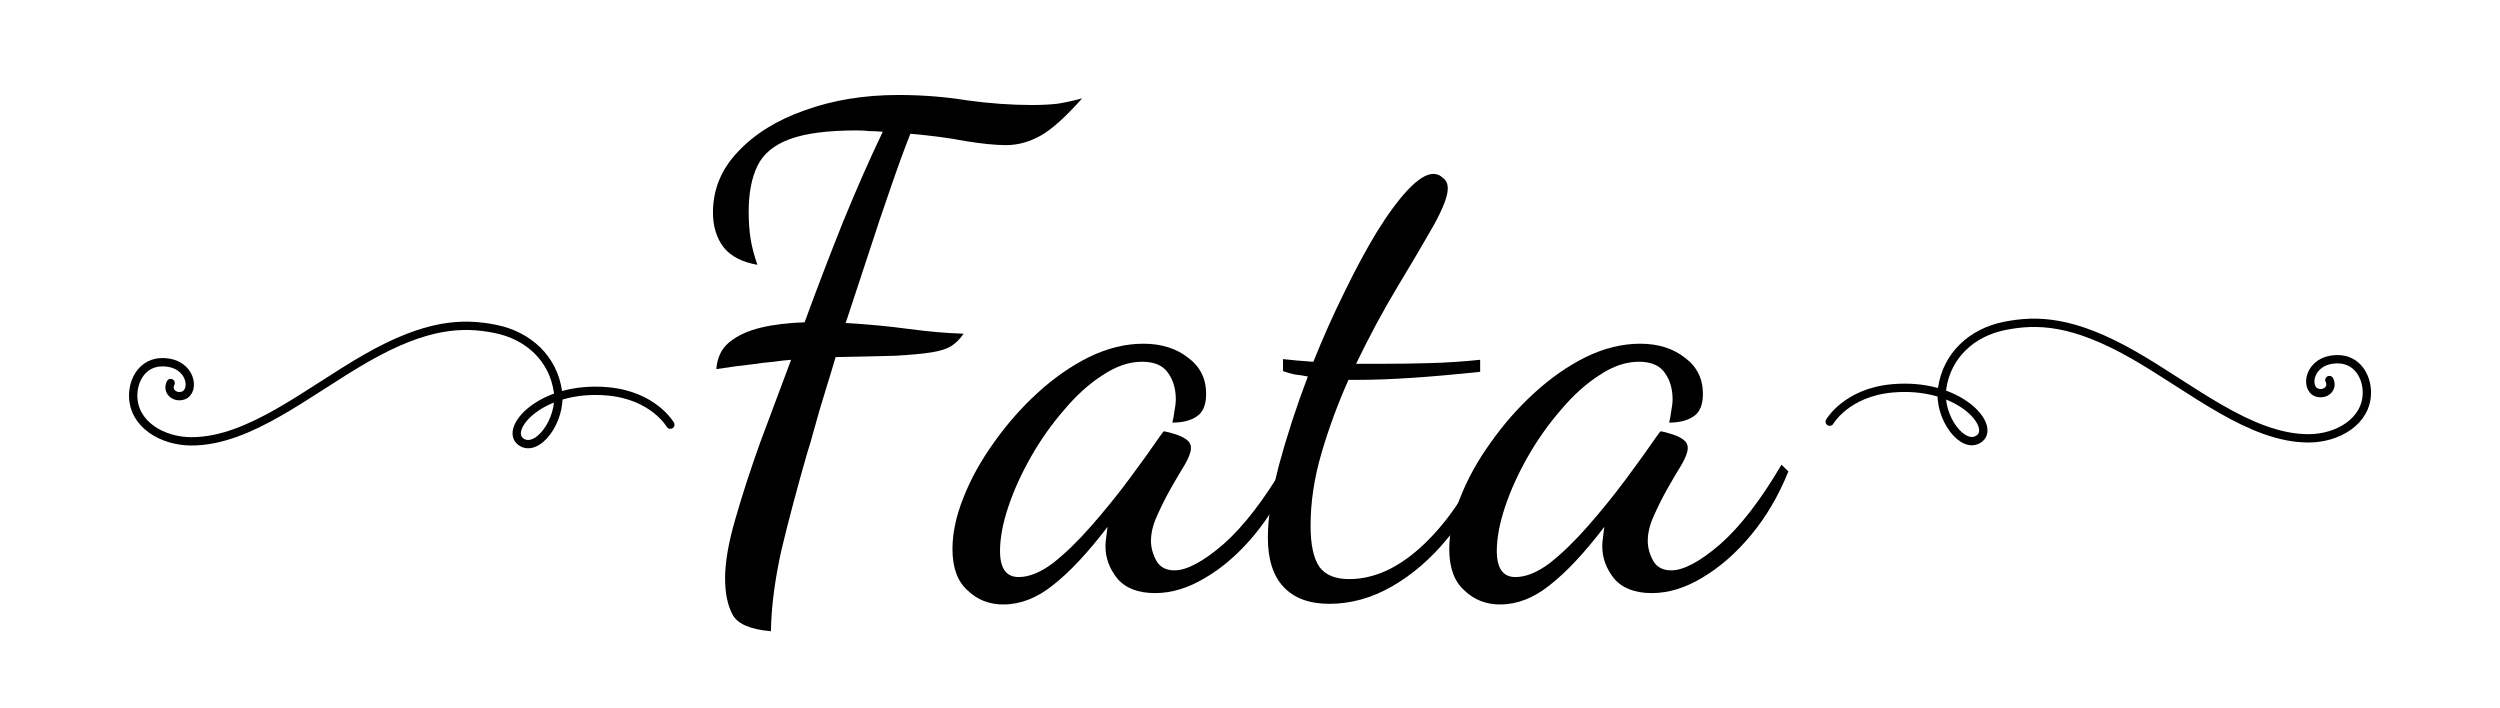
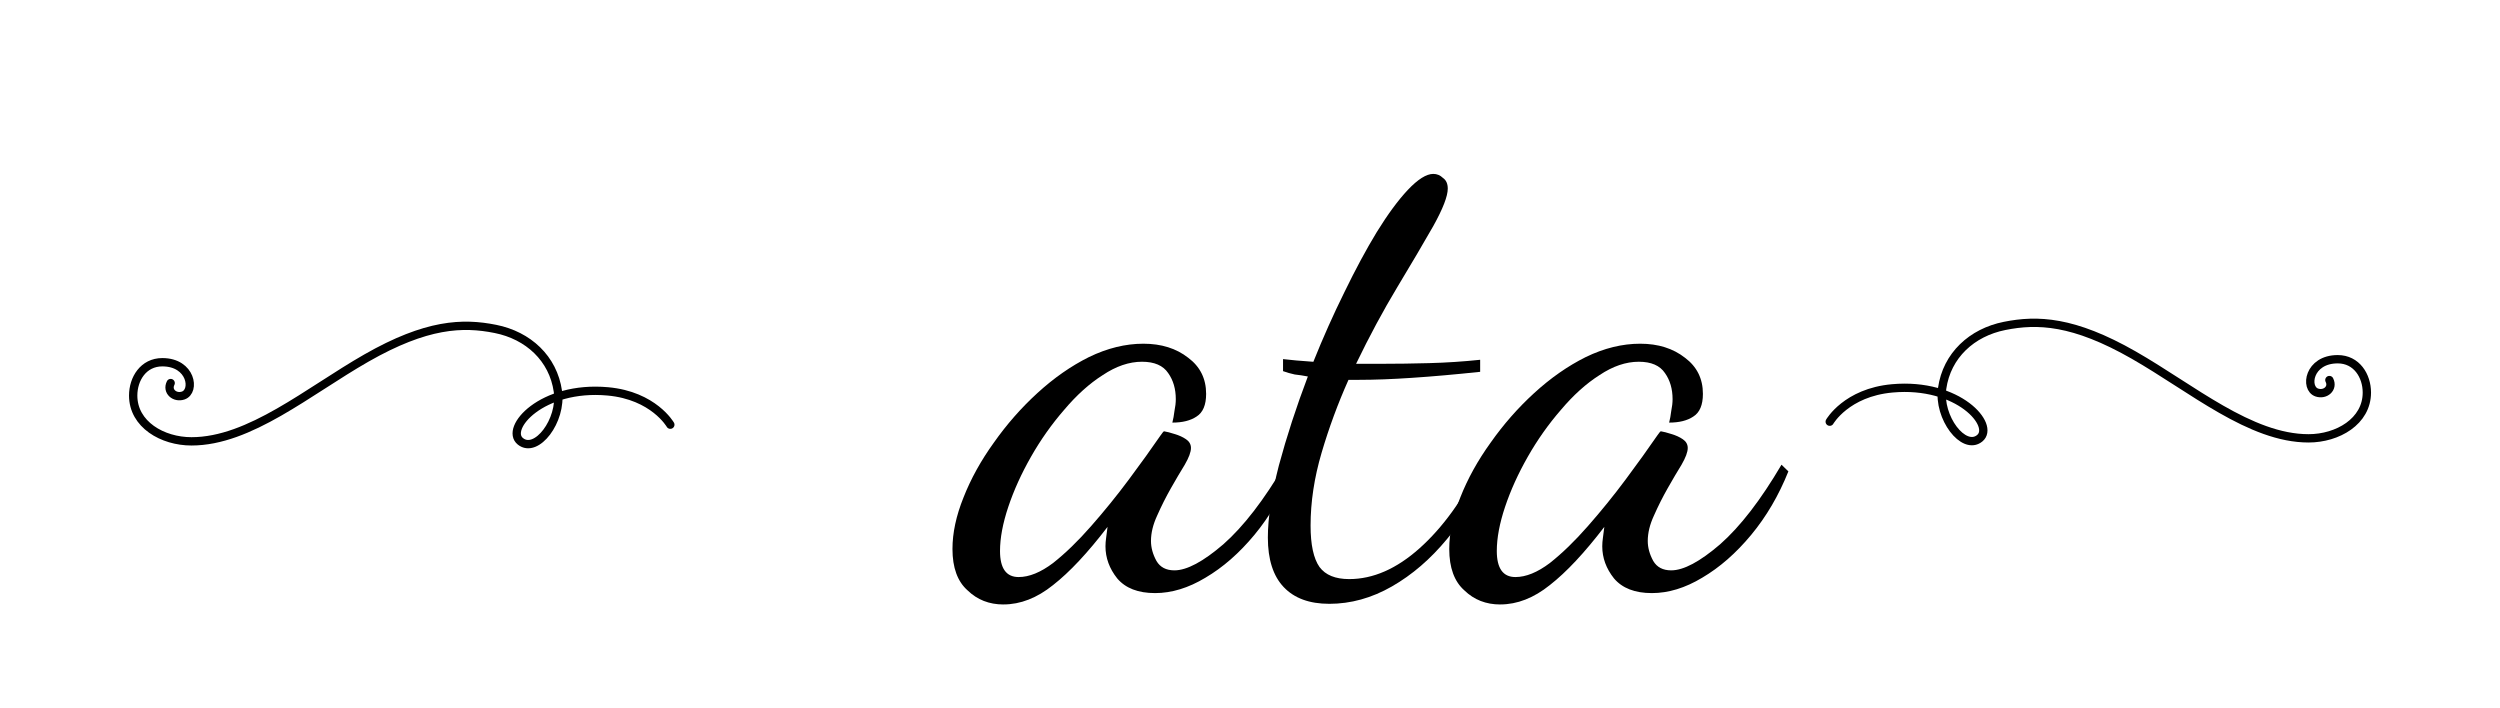
<svg xmlns="http://www.w3.org/2000/svg" xmlns:ns1="http://sodipodi.sourceforge.net/DTD/sodipodi-0.dtd" xmlns:ns2="http://www.inkscape.org/namespaces/inkscape" width="300" height="85" viewBox="0 0 300.2 85" fill="none" version="1.1" id="svg24" ns1:docname="logo_cp.svg" ns2:version="1.0.1 (0767f8302a, 2020-10-17)">
  <defs id="defs28" />
  <ns1:namedview pagecolor="#ffffff" bordercolor="#666666" borderopacity="1" objecttolerance="10" gridtolerance="10" guidetolerance="10" ns2:pageopacity="0" ns2:pageshadow="2" ns2:window-width="1920" ns2:window-height="1030" id="namedview26" showgrid="false" ns2:zoom="2.8961027" ns2:cx="124.83146" ns2:cy="87.60261" ns2:window-x="0" ns2:window-y="1080" ns2:window-maximized="1" ns2:current-layer="svg24" ns2:snap-text-baseline="false" ns2:document-rotation="0" fit-margin-top="0" fit-margin-left="0" fit-margin-right="0" fit-margin-bottom="0" viewbox-width="300.2" ns2:pagecheckerboard="false" />
  <path class="right-line" d="m 219.713,50.608 c 0,0 2,-3.5 7.5,-4 7.983,-0.726 12.421,4.463 10.5,6 -1.921,1.537 -5,-2.5 -4.5,-6 0.567,-3.966 3.571,-6.714 7.5,-7.5 3.929,-0.786 8.258,-0.639 15.5,3.5 7,4 14,10 21,10 3.477,0 7,-2.023 7,-5.5 0,-2 -1.219,-4 -3.5,-4 -3.5,0 -4,3.5 -2.5,4 1,0.333 2,-0.5 1.5,-1.5" stroke="#000000" stroke-linecap="round" id="path2" />
  <g opacity="0.53" id="g8" transform="translate(-0.5,-1)">
    <path id="circle4" d="m 114.945,1 a 19,19 0 0 0 -9.645,2.723 c 0.293,0.091 0.58,0.201 0.879,0.271 1.193,0.281 2.42,0.418 3.633,0.584 0.179,0.023 0.359,0.038 0.537,0.068 1.178,0.204 0.229,0.058 1.051,0.248 0.485,0.112 1.006,0.173 1.492,0.26 1.81,0.405 3.655,0.519 5.5,0.625 1.835,0.087 3.67,0.219 5.484,0.516 0.595,0.097 1.188,0.211 1.781,0.316 0.411,0.08 0.819,0.182 1.234,0.24 0.755,0.106 1.46,0.185 2.176,0.27 A 19,19 0 0 0 115.1,1 19,19 0 0 0 114.945,1 Z M 103.447,4.992 A 19,19 0 0 0 96.1,20 a 19,19 0 0 0 19,19 19,19 0 0 0 19,-19 19,19 0 0 0 -3.473,-10.951 C 129.35,8.91 128.084,8.765 126.562,8.551 c -0.406,-0.057 -0.805,-0.156 -1.207,-0.234 -0.572,-0.102 -1.143,-0.213 -1.717,-0.307 -1.768,-0.29 -3.557,-0.416 -5.346,-0.5 -1.914,-0.11 -3.827,-0.234 -5.705,-0.65 -0.552,-0.099 -1.119,-0.174 -1.666,-0.301 -0.664,-0.153 0.262,-0.011 -0.791,-0.193 -0.183,-0.032 -0.368,-0.047 -0.553,-0.07 -1.308,-0.179 -2.619,-0.341 -3.906,-0.645 C 105.359,5.577 105.058,5.459 104.75,5.367 104.03,5.152 103.756,5.082 103.447,4.992 Z" />
    <path id="circle6" d="m 134.945,1 a 19,19 0 0 0 -12.762,5.066 c 0.566,0.064 1.131,0.137 1.693,0.229 0.595,0.097 1.188,0.211 1.781,0.316 0.411,0.08 0.819,0.182 1.234,0.24 2.336,0.329 4.4,0.519 6.729,0.781 1.142,0.129 2.284,0.263 3.426,0.398 0.626,0.074 1.249,0.178 1.877,0.23 0.798,0.066 1.601,0.083 2.4,0.125 2.699,0.019 5.402,-0.006 8.1,-0.092 0.207,-0.007 0.414,-0.021 0.621,-0.029 A 19,19 0 0 0 135.1,1 19,19 0 0 0 134.945,1 Z M 120.65,7.662 A 19,19 0 0 0 116.1,20 a 19,19 0 0 0 19,19 19,19 0 0 0 19,-19 19,19 0 0 0 -2.879,-10.055 c -0.588,0.03 -1.176,0.063 -1.764,0.082 -2.74,0.087 -5.484,0.114 -8.225,0.09 -0.839,-0.045 -1.682,-0.067 -2.52,-0.137 -0.625,-0.052 -1.245,-0.155 -1.867,-0.229 -1.137,-0.135 -2.274,-0.268 -3.412,-0.396 C 130.897,9.069 129.143,8.914 126.562,8.551 c -0.406,-0.057 -0.805,-0.156 -1.207,-0.234 -0.572,-0.102 -1.143,-0.213 -1.717,-0.307 -0.991,-0.162 -1.989,-0.267 -2.988,-0.348 z" />
  </g>
  <path id="path10" d="m 100.035,17.121 c -1.626,0 -3.073,0.377 -4.344,1.131 -1.271,0.754 -2.343,1.751 -3.215,2.992 -0.872,1.226 -1.536,2.615 -1.994,4.166 -0.458,1.552 -0.688,3.127 -0.688,4.723 0,1.404 0.179,2.748 0.533,4.033 0.355,1.271 0.834,2.475 1.439,3.613 0.606,1.138 1.323,2.201 2.15,3.191 0.828,0.99 1.714,1.892 2.66,2.705 l 0.688,-0.709 c -0.015,0 -0.14,-0.134 -0.377,-0.4 -0.236,-0.266 -0.539,-0.65 -0.908,-1.152 -0.355,-0.502 -0.747,-1.123 -1.176,-1.861 -0.414,-0.739 -0.798,-1.588 -1.152,-2.549 -0.355,-0.961 -0.65,-2.024 -0.887,-3.191 -0.236,-1.167 -0.355,-2.438 -0.355,-3.812 0,-1.758 0.17,-3.356 0.51,-4.789 0.34,-1.448 0.827,-2.682 1.463,-3.701 0.65,-1.02 1.442,-1.809 2.373,-2.371 0.931,-0.561 1.988,-0.842 3.17,-0.842 0.281,0 0.598,0.035 0.953,0.109 0.369,0.059 0.738,0.185 1.107,0.377 0.384,0.177 0.761,0.444 1.131,0.799 0.369,0.34 0.694,0.79 0.975,1.352 0.281,0.547 0.51,1.22 0.688,2.018 0.177,0.783 0.266,1.721 0.266,2.814 0,1.286 -0.155,2.808 -0.465,4.566 -0.311,1.758 -0.819,3.835 -1.529,6.229 -0.473,1.566 -1.027,3.155 -1.662,4.766 -0.636,1.611 -1.346,3.228 -2.129,4.854 -1.108,-0.192 -2.216,-0.34 -3.324,-0.443 -1.093,-0.103 -2.194,-0.154 -3.303,-0.154 -1.685,0 -3.348,0.132 -4.988,0.398 -1.64,0.251 -3.214,0.65 -4.721,1.197 -0.662,0.234 -1.302,0.501 -1.93,0.791 0.161,0.333 0.271,0.55 0.725,1.521 0.088,0.188 0.175,0.376 0.262,0.564 0.153,-0.086 0.299,-0.178 0.455,-0.262 1.611,-0.857 3.391,-1.543 5.342,-2.061 1.965,-0.517 4.101,-0.777 6.406,-0.777 0.783,0 1.544,0.031 2.283,0.09 0.754,0.059 1.508,0.141 2.262,0.244 -0.916,1.832 -1.907,3.62 -2.971,5.363 -1.049,1.744 -2.15,3.392 -3.303,4.943 -1.138,1.552 -2.312,2.977 -3.523,4.277 -1.197,1.3 -2.402,2.408 -3.613,3.324 -1.212,0.931 -2.416,1.641 -3.613,2.129 -1.197,0.488 -2.349,0.702 -3.457,0.643 -0.887,0 -1.679,-0.126 -2.373,-0.377 -0.709,-0.251 -1.301,-0.606 -1.773,-1.064 -0.488,-0.443 -0.856,-0.982 -1.107,-1.617 -0.266,-0.621 -0.398,-1.309 -0.398,-2.062 0,-0.961 0.214,-2.024 0.643,-3.191 0.428,-1.153 1.055,-2.32 1.883,-3.502 0.828,-1.167 1.856,-2.306 3.082,-3.414 0.701,-0.633 1.468,-1.22 2.289,-1.771 -0.117,-0.254 -0.234,-0.508 -0.352,-0.762 -0.427,-0.919 -0.513,-1.095 -0.684,-1.451 -0.265,0.15 -0.53,0.3 -0.789,0.461 -1.345,0.828 -2.556,1.809 -3.635,2.947 -0.813,0.857 -1.499,1.693 -2.061,2.506 -0.561,0.828 -1.02,1.633 -1.375,2.416 -0.355,0.783 -0.606,1.544 -0.754,2.283 -0.163,0.739 -0.244,1.441 -0.244,2.105 0,1.286 0.229,2.4 0.688,3.346 0.458,0.961 1.056,1.759 1.795,2.395 0.724,0.635 1.545,1.108 2.461,1.418 0.916,0.325 1.825,0.488 2.727,0.488 1.005,0 2.04,-0.155 3.104,-0.465 1.079,-0.31 2.158,-0.754 3.236,-1.33 1.093,-0.561 2.172,-1.234 3.236,-2.018 1.079,-0.768 2.112,-1.618 3.102,-2.549 1.005,-0.916 1.951,-1.898 2.838,-2.947 0.901,-1.049 1.713,-2.121 2.438,-3.215 0.946,-1.433 1.841,-2.889 2.684,-4.367 0.843,-1.478 1.64,-2.985 2.393,-4.521 0.636,0.133 1.255,0.281 1.861,0.443 0.621,0.148 1.242,0.302 1.863,0.465 l 0.332,-1.041 c -0.576,-0.163 -1.161,-0.317 -1.752,-0.465 -0.591,-0.148 -1.196,-0.289 -1.816,-0.422 1.197,-2.571 2.208,-5.179 3.035,-7.824 0.828,-2.66 1.45,-5.365 1.863,-8.113 0.119,-0.828 0.207,-1.595 0.266,-2.305 0.059,-0.724 0.088,-1.404 0.088,-2.039 0,-1.389 -0.126,-2.578 -0.377,-3.568 -0.236,-1.005 -0.552,-1.848 -0.951,-2.527 -0.384,-0.695 -0.837,-1.248 -1.354,-1.662 -0.502,-0.414 -1.012,-0.732 -1.529,-0.953 -0.518,-0.236 -1.02,-0.391 -1.508,-0.465 -0.487,-0.074 -0.916,-0.111 -1.285,-0.111 z" />
  <path id="path12" d="m 119.904,35.852 c -0.469,0 -0.898,0.126 -1.291,0.377 -0.394,0.251 -0.743,0.598 -1.045,1.041 -0.287,0.429 -0.513,0.932 -0.679,1.508 -0.167,0.576 -0.25,1.19 -0.25,1.84 0,0.65 0.052,1.286 0.158,1.906 0.122,0.621 0.294,1.203 0.522,1.75 0.227,0.532 0.507,1.013 0.839,1.441 0.332,0.414 0.718,0.745 1.157,0.996 -0.251,0.346 -0.508,0.683 -0.773,1.012 0.424,0.061 0.849,0.115 1.273,0.174 0.174,-0.254 0.354,-0.489 0.522,-0.764 0.242,0.059 0.522,0.09 0.839,0.09 0.862,0 1.676,-0.201 2.448,-0.6 0.771,-0.399 1.521,-1.101 2.246,-2.105 l -0.815,-0.621 c -0.258,0.414 -0.523,0.769 -0.795,1.064 -0.272,0.281 -0.558,0.51 -0.861,0.688 -0.286,0.177 -0.605,0.31 -0.953,0.398 -0.347,0.074 -0.733,0.111 -1.157,0.111 h -0.202 c -0.061,0 -0.123,-0.009 -0.184,-0.023 0.272,-0.414 0.507,-0.879 0.703,-1.396 0.212,-0.532 0.385,-1.064 0.522,-1.596 0.151,-0.547 0.266,-1.085 0.342,-1.617 0.076,-0.532 0.112,-1.02 0.112,-1.463 0,-0.591 -0.059,-1.145 -0.18,-1.662 -0.121,-0.517 -0.296,-0.961 -0.524,-1.33 -0.226,-0.384 -0.505,-0.68 -0.837,-0.887 -0.332,-0.222 -0.711,-0.332 -1.135,-0.332 z m -4.194,0.797 c -0.695,0.31 -1.39,0.71 -2.086,1.197 -0.696,0.488 -1.369,1.035 -2.02,1.641 -0.65,0.606 -1.253,1.263 -1.812,1.973 -0.56,0.695 -1.051,1.418 -1.475,2.172 -0.203,0.374 -0.384,0.751 -0.545,1.129 0.079,0.039 0.039,0.022 0.128,0.066 0.458,0.226 0.901,0.484 1.377,0.674 0.182,0.073 0.523,0.181 0.789,0.273 0.007,-0.02 0.012,-0.039 0.02,-0.059 0.439,-1.108 0.991,-2.172 1.656,-3.191 0.68,-1.02 1.428,-1.959 2.244,-2.816 0.832,-0.857 1.648,-1.565 2.45,-2.127 z m 4.172,0.355 c 0.226,0 0.43,0.082 0.611,0.244 0.196,0.148 0.357,0.362 0.478,0.643 0.136,0.266 0.24,0.584 0.316,0.953 0.076,0.369 0.114,0.775 0.114,1.219 0,0.325 -0.03,0.709 -0.09,1.152 -0.045,0.428 -0.136,0.894 -0.272,1.396 -0.121,0.502 -0.281,1.028 -0.478,1.574 -0.182,0.532 -0.407,1.057 -0.679,1.574 -0.379,-0.236 -0.696,-0.554 -0.953,-0.953 -0.257,-0.414 -0.469,-0.857 -0.635,-1.33 -0.166,-0.473 -0.287,-0.96 -0.362,-1.463 -0.076,-0.502 -0.114,-0.968 -0.114,-1.396 0,-0.473 0.045,-0.925 0.136,-1.354 0.105,-0.443 0.251,-0.827 0.432,-1.152 0.181,-0.34 0.4,-0.605 0.657,-0.797 0.257,-0.207 0.536,-0.311 0.839,-0.311 z m -12.664,9.43 c -0.144,0.588 -0.238,1.17 -0.238,1.74 0,0.739 0.114,1.405 0.34,1.996 0.227,0.591 0.543,1.101 0.951,1.529 0.408,0.428 0.893,0.753 1.453,0.975 0.574,0.236 1.193,0.355 1.858,0.355 0.651,0 1.354,-0.11 2.11,-0.332 0.755,-0.207 1.52,-0.547 2.29,-1.02 0.771,-0.473 1.527,-1.08 2.268,-1.818 0.119,-0.121 0.235,-0.252 0.352,-0.381 -0.19,-0.027 -0.381,-0.05 -0.571,-0.078 -0.29,-0.042 -0.577,-0.105 -0.865,-0.158 -0.415,0.404 -0.835,0.782 -1.273,1.105 -0.62,0.458 -1.257,0.82 -1.906,1.086 -0.651,0.266 -1.306,0.398 -1.972,0.398 -0.861,0 -1.505,-0.252 -1.928,-0.754 -0.423,-0.517 -0.633,-1.241 -0.633,-2.172 0,-0.482 0.05,-0.97 0.142,-1.465 -0.392,-0.136 -0.834,-0.283 -1.109,-0.393 -0.436,-0.174 -0.848,-0.403 -1.267,-0.615 z" style="stroke-width:1.011" />
  <path id="path14" d="m 136.867,35.852 c -0.469,0 -0.9,0.126 -1.293,0.377 -0.393,0.251 -0.741,0.598 -1.043,1.041 -0.287,0.429 -0.514,0.932 -0.679,1.508 -0.167,0.576 -0.25,1.19 -0.25,1.84 0,0.65 0.052,1.286 0.158,1.906 0.121,0.621 0.294,1.203 0.522,1.75 0.226,0.532 0.507,1.013 0.839,1.441 0.332,0.414 0.719,0.745 1.157,0.996 -0.514,0.709 -1.058,1.382 -1.632,2.018 -0.194,0.209 -0.394,0.397 -0.593,0.588 0.529,0.027 1.057,0.06 1.587,0.082 0.583,-0.656 1.136,-1.408 1.66,-2.266 0.241,0.059 0.522,0.09 0.839,0.09 0.861,0 1.676,-0.201 2.448,-0.6 0.77,-0.399 1.521,-1.101 2.246,-2.105 l -0.817,-0.621 c -0.257,0.414 -0.521,0.769 -0.793,1.064 -0.272,0.281 -0.558,0.51 -0.861,0.688 -0.287,0.177 -0.605,0.31 -0.953,0.398 -0.348,0.074 -0.733,0.111 -1.157,0.111 h -0.204 c -0.06,0 -0.121,-0.009 -0.182,-0.023 0.272,-0.414 0.507,-0.879 0.703,-1.396 0.212,-0.532 0.385,-1.064 0.522,-1.596 0.151,-0.547 0.264,-1.085 0.34,-1.617 0.076,-0.532 0.114,-1.02 0.114,-1.463 0,-0.591 -0.061,-1.145 -0.182,-1.662 -0.121,-0.517 -0.294,-0.961 -0.522,-1.33 -0.227,-0.384 -0.505,-0.68 -0.837,-0.887 -0.332,-0.222 -0.712,-0.332 -1.135,-0.332 z m -4.194,0.797 c -0.696,0.31 -1.39,0.71 -2.086,1.197 -0.696,0.488 -1.369,1.035 -2.02,1.641 -0.65,0.606 -1.253,1.263 -1.812,1.973 -0.56,0.695 -1.051,1.418 -1.475,2.172 -0.408,0.754 -0.734,1.515 -0.975,2.283 -0.241,0.768 -0.364,1.521 -0.364,2.26 0,0.088 0.017,0.166 0.02,0.252 0.82,0.096 1.64,0.19 2.462,0.275 0.026,-0.97 0.23,-1.965 0.625,-2.986 0.439,-1.108 0.989,-2.172 1.654,-3.191 0.68,-1.02 1.43,-1.959 2.246,-2.816 0.831,-0.857 1.649,-1.565 2.45,-2.127 z m 4.172,0.355 c 0.226,0 0.43,0.082 0.611,0.244 0.196,0.148 0.355,0.362 0.476,0.643 0.136,0.266 0.242,0.584 0.318,0.953 0.076,0.369 0.114,0.775 0.114,1.219 0,0.325 -0.03,0.709 -0.09,1.152 -0.045,0.428 -0.136,0.894 -0.272,1.396 -0.121,0.502 -0.28,1.028 -0.478,1.574 -0.181,0.532 -0.408,1.057 -0.679,1.574 -0.379,-0.236 -0.696,-0.554 -0.953,-0.953 -0.258,-0.414 -0.47,-0.857 -0.635,-1.33 -0.167,-0.473 -0.286,-0.96 -0.362,-1.463 -0.076,-0.502 -0.114,-0.968 -0.114,-1.396 0,-0.473 0.046,-0.925 0.136,-1.354 0.106,-0.443 0.249,-0.827 0.432,-1.152 0.181,-0.34 0.401,-0.605 0.657,-0.797 0.258,-0.207 0.536,-0.311 0.839,-0.311 z m -12.542,13.207 c 0.226,0.573 0.533,1.07 0.931,1.488 0.408,0.428 0.892,0.753 1.451,0.975 0.575,0.236 1.195,0.355 1.86,0.355 0.65,0 1.353,-0.11 2.108,-0.332 0.756,-0.207 1.52,-0.547 2.292,-1.02 0.303,-0.186 0.603,-0.41 0.901,-0.637 -0.47,-0.025 -0.941,-0.042 -1.411,-0.074 -0.157,-0.011 -0.314,-0.026 -0.472,-0.037 -0.334,0.194 -0.672,0.364 -1.015,0.504 -0.651,0.266 -1.307,0.398 -1.972,0.398 -0.861,0 -1.505,-0.252 -1.928,-0.754 -0.144,-0.176 -0.254,-0.385 -0.35,-0.609 -0.799,-0.081 -1.598,-0.166 -2.396,-0.258 z" style="stroke-width:1.011" />
  <path id="path16" d="m 158.455,19.914 c -0.68,0 -1.437,0.229 -2.268,0.688 -0.832,0.458 -1.701,1.094 -2.608,1.906 -0.892,0.813 -1.806,1.779 -2.743,2.902 -0.923,1.108 -1.814,2.322 -2.676,3.637 -0.846,1.3 -1.649,2.673 -2.404,4.121 -0.756,1.448 -1.415,2.92 -1.974,4.412 -0.56,1.478 -1.004,2.956 -1.337,4.434 -0.317,1.463 -0.476,2.866 -0.476,4.211 0,1.079 0.128,2.001 0.386,2.77 0.084,0.237 0.187,0.438 0.286,0.65 0.447,-0.001 1.176,-0.019 1.988,-0.043 -0.213,-0.577 -0.326,-1.313 -0.326,-2.225 0,-0.429 -0.006,-0.894 -0.022,-1.396 0,-0.517 0.061,-1.056 0.182,-1.617 0.272,-0.281 0.536,-0.532 0.793,-0.754 0.257,-0.236 0.536,-0.497 0.839,-0.777 0.303,-0.281 0.649,-0.612 1.043,-0.996 0.393,-0.399 0.877,-0.909 1.451,-1.529 0.575,-0.635 1.256,-1.405 2.042,-2.307 0.801,-0.901 1.745,-2.009 2.833,-3.324 0.544,-0.65 1.09,-1.359 1.634,-2.127 0.559,-0.768 1.088,-1.56 1.587,-2.373 0.515,-0.813 0.99,-1.625 1.429,-2.438 0.438,-0.828 0.816,-1.611 1.133,-2.35 0.332,-0.754 0.589,-1.449 0.771,-2.084 0.196,-0.635 0.296,-1.183 0.296,-1.641 0,-0.665 -0.183,-1.122 -0.545,-1.373 -0.348,-0.251 -0.786,-0.377 -1.315,-0.377 z m 0.022,1.152 c 0.167,0 0.311,0.104 0.432,0.311 0.122,0.192 0.182,0.347 0.182,0.465 0,0.65 -0.174,1.427 -0.522,2.328 -0.348,0.901 -0.833,1.899 -1.453,2.992 -0.619,1.093 -1.367,2.261 -2.244,3.502 -0.877,1.227 -1.845,2.497 -2.903,3.812 -1.044,1.3 -2.17,2.622 -3.379,3.967 -1.194,1.33 -2.434,2.645 -3.719,3.945 0.317,-1.611 0.81,-3.257 1.475,-4.941 0.665,-1.685 1.422,-3.317 2.268,-4.898 0.847,-1.581 1.745,-3.066 2.697,-4.455 0.968,-1.389 1.898,-2.602 2.789,-3.637 0.907,-1.049 1.746,-1.877 2.518,-2.482 0.77,-0.606 1.39,-0.908 1.858,-0.908 z m -3.697,22.83 c -0.257,0.369 -0.557,0.806 -0.905,1.309 -0.348,0.502 -0.742,1.027 -1.181,1.574 -0.424,0.532 -0.877,1.064 -1.361,1.596 -0.045,0.048 -0.091,0.09 -0.136,0.137 0.497,-0.129 0.998,-0.241 1.505,-0.346 0.135,-0.028 0.27,-0.057 0.406,-0.086 0.389,-0.48 0.778,-0.96 1.083,-1.391 0.408,-0.576 0.734,-1.064 0.975,-1.463 0.257,-0.414 0.409,-0.65 0.454,-0.709 z m -4.7,5.797 c -0.014,-0.004 -0.034,0.004 -0.064,0.027 -0.383,0.298 -0.263,0.992 -0.649,1.285 -0.341,0.259 -0.851,0.147 -1.281,0.182 -0.836,0.068 -1.677,0.102 -2.516,0.127 -0.941,0.028 -1.147,0.022 -1.678,0.035 0.312,0.259 0.638,0.483 1.001,0.637 0.575,0.222 1.172,0.334 1.792,0.334 0.741,10e-7 1.466,-0.185 2.176,-0.555 0.71,-0.362 1.385,-0.818 2.022,-1.363 -0.076,0.025 -0.15,0.056 -0.228,0.074 -0.02,-0.002 -0.04,-0.004 -0.06,-0.006 -0.008,0.005 -0.069,0.009 -0.102,0.018 -0.041,0.011 -0.764,0.232 -0.765,0.232 -0.066,0.002 0.104,-0.078 0.156,-0.117 0.038,-0.257 0.292,-0.882 0.196,-0.91 z" style="stroke-width:1.011" />
-   <path id="path18" d="m 163.806,31.373 c -0.332,0 -0.626,0.104 -0.883,0.311 -0.258,0.207 -0.476,0.458 -0.657,0.754 -0.181,0.281 -0.319,0.583 -0.41,0.908 -0.091,0.325 -0.136,0.605 -0.136,0.842 0,0.266 0.068,0.495 0.204,0.688 0.136,0.177 0.335,0.266 0.591,0.266 0.286,0 0.574,-0.08 0.861,-0.242 0.287,-0.163 0.544,-0.37 0.771,-0.621 0.241,-0.251 0.438,-0.531 0.589,-0.842 0.151,-0.325 0.226,-0.636 0.226,-0.932 0,-0.281 -0.113,-0.539 -0.34,-0.775 -0.227,-0.236 -0.5,-0.355 -0.817,-0.355 z m -3.808,5.742 c -0.695,0.798 -1.459,1.683 -2.29,2.658 -0.816,0.975 -1.582,1.995 -2.292,3.059 -0.696,1.049 -1.278,2.115 -1.746,3.193 -0.308,0.708 -0.502,1.395 -0.607,2.064 0.454,-0.096 0.908,-0.193 1.363,-0.289 0.553,-0.12 0.897,-0.204 1.243,-0.271 0.19,-0.564 0.41,-1.148 0.679,-1.77 0.348,-0.783 0.731,-1.582 1.155,-2.395 0.424,-0.828 0.839,-1.611 1.247,-2.35 0.408,-0.754 0.787,-1.442 1.135,-2.062 0.362,-0.635 0.643,-1.145 0.839,-1.529 z m 3.219,6.781 c -0.56,0.842 -1.118,1.678 -1.676,2.506 -0.049,0.072 -0.099,0.134 -0.148,0.205 0.516,-0.13 1.033,-0.249 1.561,-0.312 0.38,-0.609 0.764,-1.222 1.081,-1.777 z m -1.63,4.447 c -0.053,0.014 -0.106,0.025 -0.16,0.039 -0.446,0.114 -0.891,0.227 -1.335,0.348 -0.186,0.051 -0.369,0.108 -0.553,0.164 -0.484,0.502 -0.973,0.94 -1.469,1.275 -0.589,0.399 -1.194,0.598 -1.814,0.598 -0.332,0 -0.589,-0.073 -0.771,-0.221 -0.181,-0.163 -0.272,-0.458 -0.272,-0.887 0,-0.079 0.02,-0.179 0.026,-0.264 -0.154,0.035 -0.235,0.054 -0.438,0.098 -0.584,0.124 -1.169,0.25 -1.754,0.371 0.104,0.513 0.315,0.958 0.647,1.324 0.484,0.532 1.179,0.797 2.086,0.797 0.967,0 1.859,-0.243 2.676,-0.73 0.816,-0.488 1.565,-1.101 2.244,-1.84 0.311,-0.344 0.605,-0.703 0.887,-1.072 z" style="stroke-width:1.011" />
+   <path id="path18" d="m 163.806,31.373 c -0.332,0 -0.626,0.104 -0.883,0.311 -0.258,0.207 -0.476,0.458 -0.657,0.754 -0.181,0.281 -0.319,0.583 -0.41,0.908 -0.091,0.325 -0.136,0.605 -0.136,0.842 0,0.266 0.068,0.495 0.204,0.688 0.136,0.177 0.335,0.266 0.591,0.266 0.286,0 0.574,-0.08 0.861,-0.242 0.287,-0.163 0.544,-0.37 0.771,-0.621 0.241,-0.251 0.438,-0.531 0.589,-0.842 0.151,-0.325 0.226,-0.636 0.226,-0.932 0,-0.281 -0.113,-0.539 -0.34,-0.775 -0.227,-0.236 -0.5,-0.355 -0.817,-0.355 z m -3.808,5.742 c -0.695,0.798 -1.459,1.683 -2.29,2.658 -0.816,0.975 -1.582,1.995 -2.292,3.059 -0.696,1.049 -1.278,2.115 -1.746,3.193 -0.308,0.708 -0.502,1.395 -0.607,2.064 0.454,-0.096 0.908,-0.193 1.363,-0.289 0.553,-0.12 0.897,-0.204 1.243,-0.271 0.19,-0.564 0.41,-1.148 0.679,-1.77 0.348,-0.783 0.731,-1.582 1.155,-2.395 0.424,-0.828 0.839,-1.611 1.247,-2.35 0.408,-0.754 0.787,-1.442 1.135,-2.062 0.362,-0.635 0.643,-1.145 0.839,-1.529 m 3.219,6.781 c -0.56,0.842 -1.118,1.678 -1.676,2.506 -0.049,0.072 -0.099,0.134 -0.148,0.205 0.516,-0.13 1.033,-0.249 1.561,-0.312 0.38,-0.609 0.764,-1.222 1.081,-1.777 z m -1.63,4.447 c -0.053,0.014 -0.106,0.025 -0.16,0.039 -0.446,0.114 -0.891,0.227 -1.335,0.348 -0.186,0.051 -0.369,0.108 -0.553,0.164 -0.484,0.502 -0.973,0.94 -1.469,1.275 -0.589,0.399 -1.194,0.598 -1.814,0.598 -0.332,0 -0.589,-0.073 -0.771,-0.221 -0.181,-0.163 -0.272,-0.458 -0.272,-0.887 0,-0.079 0.02,-0.179 0.026,-0.264 -0.154,0.035 -0.235,0.054 -0.438,0.098 -0.584,0.124 -1.169,0.25 -1.754,0.371 0.104,0.513 0.315,0.958 0.647,1.324 0.484,0.532 1.179,0.797 2.086,0.797 0.967,0 1.859,-0.243 2.676,-0.73 0.816,-0.488 1.565,-1.101 2.244,-1.84 0.311,-0.344 0.605,-0.703 0.887,-1.072 z" style="stroke-width:1.011" />
  <path id="path20" d="m 173.579,35.94 c -0.605,0 -1.299,0.148 -2.086,0.443 -0.786,0.281 -1.595,0.68 -2.426,1.197 -0.816,0.517 -1.625,1.144 -2.426,1.883 -0.801,0.724 -1.512,1.529 -2.132,2.416 -0.62,0.887 -1.118,1.848 -1.497,2.883 -0.2,0.518 -0.347,1.047 -0.446,1.588 0.273,-0.046 0.549,-0.084 0.829,-0.1 0.035,-0.001 0.072,0.006 0.106,-0.004 0.439,-0.128 0.026,-0.104 0.629,-0.219 0.361,-0.069 0.721,-0.091 1.083,-0.105 0.441,-1.181 0.996,-2.294 1.676,-3.332 0.741,-1.108 1.526,-2.07 2.358,-2.883 0.832,-0.828 1.662,-1.47 2.494,-1.928 0.832,-0.473 1.581,-0.709 2.246,-0.709 0.303,0 0.56,0.117 0.771,0.354 0.227,0.236 0.34,0.554 0.34,0.953 0,0.399 -0.106,0.851 -0.318,1.354 -0.212,0.502 -0.514,1.026 -0.907,1.572 -0.394,0.547 -0.883,1.087 -1.473,1.619 -0.575,0.532 -1.232,1.026 -1.974,1.484 -0.741,0.443 -1.557,0.821 -2.448,1.131 -0.357,0.124 -0.731,0.22 -1.107,0.311 0.467,-0.01 0.934,-0.005 1.401,0.012 -0.327,-0.013 0.56,0.229 0.833,0.359 0.066,0.031 0.127,0.07 0.188,0.109 0.31,-0.097 0.62,-0.19 0.929,-0.303 0.892,-0.325 1.747,-0.718 2.564,-1.176 0.816,-0.473 1.533,-0.998 2.152,-1.574 0.62,-0.591 1.111,-1.226 1.475,-1.906 0.379,-0.695 0.567,-1.432 0.567,-2.215 0,-0.576 -0.106,-1.073 -0.318,-1.486 -0.196,-0.414 -0.461,-0.745 -0.793,-0.996 -0.317,-0.251 -0.681,-0.436 -1.089,-0.555 -0.408,-0.118 -0.809,-0.178 -1.203,-0.178 z m 6.192,7.957 c -1.46,2.277 -2.926,4.056 -4.396,5.354 0.003,0.001 0.005,0.003 0.008,0.004 0.447,0.192 0.698,0.454 0.815,0.717 0.435,-0.395 0.87,-0.816 1.305,-1.285 1.028,-1.123 2.042,-2.498 3.039,-4.123 z m -14.898,3.766 c -0.064,0.004 -0.116,-0.001 -0.206,0.016 -0.15,0.028 -0.289,0.097 -0.436,0.137 -0.623,0.167 -0.452,0.158 -0.737,0.164 -0.36,0.019 -0.712,0.078 -1.061,0.154 0.023,0.953 0.22,1.761 0.603,2.414 0.393,0.695 0.89,1.248 1.495,1.662 0.62,0.414 1.293,0.709 2.018,0.887 0.725,0.177 1.414,0.266 2.064,0.266 0.892,0 1.83,-0.155 2.813,-0.465 0.982,-0.31 1.98,-0.813 2.993,-1.508 0.205,-0.138 0.409,-0.29 0.613,-0.445 -0.12,-0.028 -0.238,-0.049 -0.372,-0.107 -0.02,-0.009 -0.04,-0.017 -0.06,-0.025 -0.261,-0.119 -0.516,-0.248 -0.773,-0.375 -1.71,1.119 -3.479,1.686 -5.305,1.686 -0.59,0 -1.12,-0.104 -1.589,-0.311 -0.453,-0.207 -0.838,-0.489 -1.155,-0.844 -0.303,-0.369 -0.537,-0.789 -0.703,-1.262 -0.15,-0.488 -0.228,-0.999 -0.228,-1.531 0,-0.171 0.01,-0.341 0.024,-0.512 z" style="stroke-width:1.011" />
  <path class="left-line" d="m 80.492,50.969 c 0,0 -2,-3.5 -7.5,-4 -7.983,-0.726 -12.421,4.463 -10.5,6 1.921,1.537 5,-2.5 4.5,-6 -0.567,-3.966 -3.571,-6.714 -7.5,-7.5 -3.929,-0.786 -8.258,-0.639 -15.5,3.5 -7,4 -14,10 -21,10 -3.477,0 -7,-2.023 -7,-5.5 0,-2 1.219,-4 3.5,-4 3.5,0 4,3.5 2.5,4 -1,0.333 -2,-0.5 -1.5,-1.5" stroke="#000000" stroke-linecap="round" id="path22" />
  <g aria-label="Fata" transform="matrix(1.309,0,0,1.299,-8.9,-7.607)" id="text73" style="font-style:normal;font-variant:normal;font-weight:normal;font-stretch:normal;font-size:61.808px;line-height:1.25;font-family:'Dancing Script';-inkscape-font-specification:'Dancing Script, Normal';font-variant-ligatures:normal;font-variant-caps:normal;font-variant-numeric:normal;font-variant-east-asian:normal;fill:#000000;fill-opacity:1;stroke:none;stroke-width:1.545">
-     <path d="m 77.518,64.185 q -2.843,-0.247 -3.523,-1.545 -0.68,-1.298 -0.68,-3.338 0,-2.225 0.927,-5.439 0.927,-3.276 2.287,-7.108 1.422,-3.832 2.843,-7.664 -0.742,0.062 -1.607,0.185 -0.804,0.062 -2.04,0.247 -1.236,0.124 -3.214,0.433 0.124,-1.607 1.174,-2.472 1.113,-0.927 2.905,-1.36 1.792,-0.433 4.018,-0.494 1.731,-4.759 3.523,-9.271 1.854,-4.574 3.647,-8.344 -0.618,-0.062 -1.236,-0.062 -0.556,-0.062 -1.174,-0.062 -3.956,0 -6.119,0.804 -2.163,0.804 -2.967,2.472 -0.804,1.669 -0.804,4.265 0,1.36 0.185,2.534 0.185,1.113 0.618,2.349 -2.101,-0.371 -3.09,-1.607 -0.989,-1.298 -0.989,-3.214 0,-3.214 2.287,-5.625 2.287,-2.472 6.119,-3.832 3.894,-1.422 8.591,-1.422 3.276,0 6.304,0.494 3.09,0.433 5.995,0.433 1.298,0 2.349,-0.124 1.113,-0.185 2.225,-0.494 -2.287,2.596 -3.832,3.461 -1.545,0.865 -3.152,0.865 -1.422,0 -3.708,-0.371 -2.225,-0.433 -5.068,-0.68 -0.804,2.04 -1.792,4.945 -0.989,2.843 -2.04,6.119 -1.051,3.214 -2.101,6.428 3.09,0.185 5.81,0.556 2.781,0.371 5.006,0.433 -0.494,0.742 -1.174,1.174 -0.618,0.371 -1.792,0.556 -1.174,0.185 -3.276,0.309 -2.04,0.062 -5.501,0.124 -0.371,1.298 -0.927,3.09 -0.556,1.792 -0.989,3.399 -0.433,1.607 -0.68,2.349 -1.36,4.759 -2.349,8.9 -0.927,4.141 -0.989,7.602 z" style="stroke-width:1.563" id="path1894" ns2:original-d="m 77.517642,64.184664 q -2.843164,-0.247231 -3.523051,-1.545197 -0.679887,-1.297966 -0.679887,-3.337627 0,-2.225084 0.927119,-5.439095 0.927118,-3.275819 2.286892,-7.107909 1.421582,-3.832089 2.843164,-7.664179 -0.741695,0.06181 -1.607006,0.185424 -0.803502,0.06181 -2.03966,0.247231 -1.236158,0.123616 -3.214011,0.432656 0.123616,-1.607006 1.17435,-2.472316 1.112542,-0.927119 2.904971,-1.359774 1.792429,-0.432656 4.017514,-0.494463 1.730621,-4.759209 3.52305,-9.271185 1.854237,-4.573785 3.646666,-8.344067 -0.618079,-0.06181 -1.236158,-0.06181 -0.556271,-0.06181 -1.17435,-0.06181 -3.955706,0 -6.118982,0.803503 -2.163277,0.803503 -2.966779,2.472316 -0.803503,1.668813 -0.803503,4.264745 0,1.359774 0.185424,2.534124 0.185423,1.112542 0.618079,2.3487 -2.101469,-0.370847 -3.090395,-1.607005 -0.988927,-1.297966 -0.988927,-3.214011 0,-3.214011 2.286893,-5.624519 2.286892,-2.472316 6.118982,-3.83209 3.893897,-1.421581 8.591298,-1.421581 3.275818,0 6.304405,0.494463 3.090395,0.432655 5.99537,0.432655 1.29796,0 2.3487,-0.123616 1.11254,-0.185423 2.22508,-0.494463 -2.28689,2.595932 -3.83209,3.461243 -1.5452,0.86531 -3.152201,0.86531 -1.421582,0 -3.708474,-0.370847 -2.225085,-0.432655 -5.068248,-0.679887 -0.803503,2.039661 -1.792429,4.944632 -0.988927,2.843163 -2.039661,6.118982 -1.050734,3.214011 -2.101469,6.428021 3.090395,0.185424 5.809943,0.556272 2.781355,0.370847 5.00644,0.432655 -0.494463,0.741695 -1.17435,1.17435 -0.618079,0.370847 -1.792429,0.556271 -1.17435,0.185424 -3.275819,0.30904 -2.039661,0.06181 -5.500903,0.123615 -0.370847,1.297966 -0.927119,3.090395 -0.556271,1.792429 -0.988926,3.399435 -0.432655,1.607005 -0.679887,2.3487 -1.359774,4.759208 -2.3487,8.900337 -0.927118,4.14113 -0.988926,7.602372 z" />
    <path d="m 98.852,61.712 q -1.96,0 -3.288,-1.298 -1.391,-1.236 -1.391,-3.832 0,-2.225 1.012,-4.759 1.012,-2.596 2.782,-5.068 1.771,-2.534 3.984,-4.574 2.276,-2.101 4.742,-3.338 2.529,-1.236 4.995,-1.236 2.466,0 4.11,1.298 1.644,1.236 1.644,3.338 0,1.545 -0.885,2.101 -0.822,0.556 -2.213,0.556 0.126,-0.494 0.19,-1.051 0.126,-0.618 0.126,-1.113 0,-1.422 -0.696,-2.411 -0.696,-1.051 -2.403,-1.051 -1.771,0 -3.604,1.236 -1.834,1.174 -3.541,3.214 -1.707,1.978 -3.035,4.327 -1.328,2.349 -2.087,4.636 -0.759,2.287 -0.759,4.079 0,2.411 1.707,2.411 1.454,0 3.162,-1.298 1.707,-1.36 3.478,-3.399 1.834,-2.101 3.478,-4.327 1.644,-2.225 2.909,-4.079 0.253,-0.371 0.316,-0.371 0.379,0.062 0.948,0.247 0.632,0.185 1.075,0.494 0.443,0.309 0.443,0.804 0,0.556 -0.569,1.545 -0.569,0.927 -1.265,2.163 -0.696,1.236 -1.265,2.534 -0.569,1.236 -0.569,2.349 0,0.927 0.506,1.854 0.506,0.865 1.644,0.865 1.707,0 4.49,-2.411 2.782,-2.472 5.628,-7.355 l 0.632,0.618 q -1.328,3.338 -3.415,5.872 -2.087,2.534 -4.49,3.956 -2.34,1.422 -4.616,1.422 -2.34,0 -3.478,-1.36 -1.075,-1.36 -1.075,-2.967 0,-0.371 0.063,-0.804 0.063,-0.494 0.126,-0.989 -2.719,3.585 -4.995,5.377 -2.213,1.792 -4.553,1.792 z" style="stroke-width:1.563" id="path1896" />
    <path d="m 128.732,61.651 q -2.719,0 -4.173,-1.545 -1.454,-1.545 -1.454,-4.574 0,-2.72 1.012,-6.675 1.075,-4.018 2.656,-8.22 -0.632,-0.124 -1.201,-0.185 -0.569,-0.124 -1.075,-0.309 v -1.113 q 0.506,0.062 1.201,0.124 0.696,0.062 1.581,0.124 1.328,-3.338 2.845,-6.428 1.518,-3.152 2.972,-5.563 1.518,-2.472 2.845,-3.894 1.391,-1.483 2.34,-1.483 0.506,0 0.885,0.371 0.443,0.309 0.443,0.989 0,1.051 -1.328,3.461 -1.328,2.349 -3.288,5.625 -1.96,3.276 -3.794,7.108 0.569,0 1.138,0 0.632,0 1.201,0 2.087,0 4.363,-0.062 2.34,-0.062 4.679,-0.309 v 1.113 q -3.478,0.371 -6.26,0.556 -2.719,0.185 -4.869,0.185 -0.253,0 -0.506,0 -0.19,0 -0.443,0 -1.454,3.276 -2.466,6.737 -1.012,3.461 -1.012,6.737 0,2.658 0.822,3.832 0.822,1.113 2.719,1.113 3.288,0 6.45,-2.843 3.162,-2.843 5.564,-7.726 l 0.822,0.618 q -1.518,3.461 -3.857,6.243 -2.276,2.781 -5.059,4.388 -2.782,1.607 -5.754,1.607 z" style="stroke-width:1.563" id="path1898" />
    <path d="m 144.424,61.712 q -1.96,0 -3.288,-1.298 -1.391,-1.236 -1.391,-3.832 0,-2.225 1.012,-4.759 1.012,-2.596 2.782,-5.068 1.771,-2.534 3.984,-4.574 2.276,-2.101 4.742,-3.338 2.529,-1.236 4.995,-1.236 2.466,0 4.11,1.298 1.644,1.236 1.644,3.338 0,1.545 -0.885,2.101 -0.822,0.556 -2.213,0.556 0.126,-0.494 0.19,-1.051 0.126,-0.618 0.126,-1.113 0,-1.422 -0.696,-2.411 -0.696,-1.051 -2.403,-1.051 -1.771,0 -3.604,1.236 -1.834,1.174 -3.541,3.214 -1.707,1.978 -3.035,4.327 -1.328,2.349 -2.087,4.636 -0.759,2.287 -0.759,4.079 0,2.411 1.707,2.411 1.454,0 3.162,-1.298 1.707,-1.36 3.478,-3.399 1.834,-2.101 3.478,-4.327 1.644,-2.225 2.909,-4.079 0.253,-0.371 0.316,-0.371 0.379,0.062 0.948,0.247 0.632,0.185 1.075,0.494 0.443,0.309 0.443,0.804 0,0.556 -0.569,1.545 -0.569,0.927 -1.265,2.163 -0.696,1.236 -1.265,2.534 -0.569,1.236 -0.569,2.349 0,0.927 0.506,1.854 0.506,0.865 1.644,0.865 1.707,0 4.49,-2.411 2.782,-2.472 5.628,-7.355 l 0.632,0.618 q -1.328,3.338 -3.415,5.872 -2.087,2.534 -4.49,3.956 -2.34,1.422 -4.616,1.422 -2.34,0 -3.478,-1.36 -1.075,-1.36 -1.075,-2.967 0,-0.371 0.063,-0.804 0.063,-0.494 0.126,-0.989 -2.719,3.585 -4.995,5.377 -2.213,1.792 -4.553,1.792 z" style="stroke-width:1.563" id="path1900" />
  </g>
</svg>